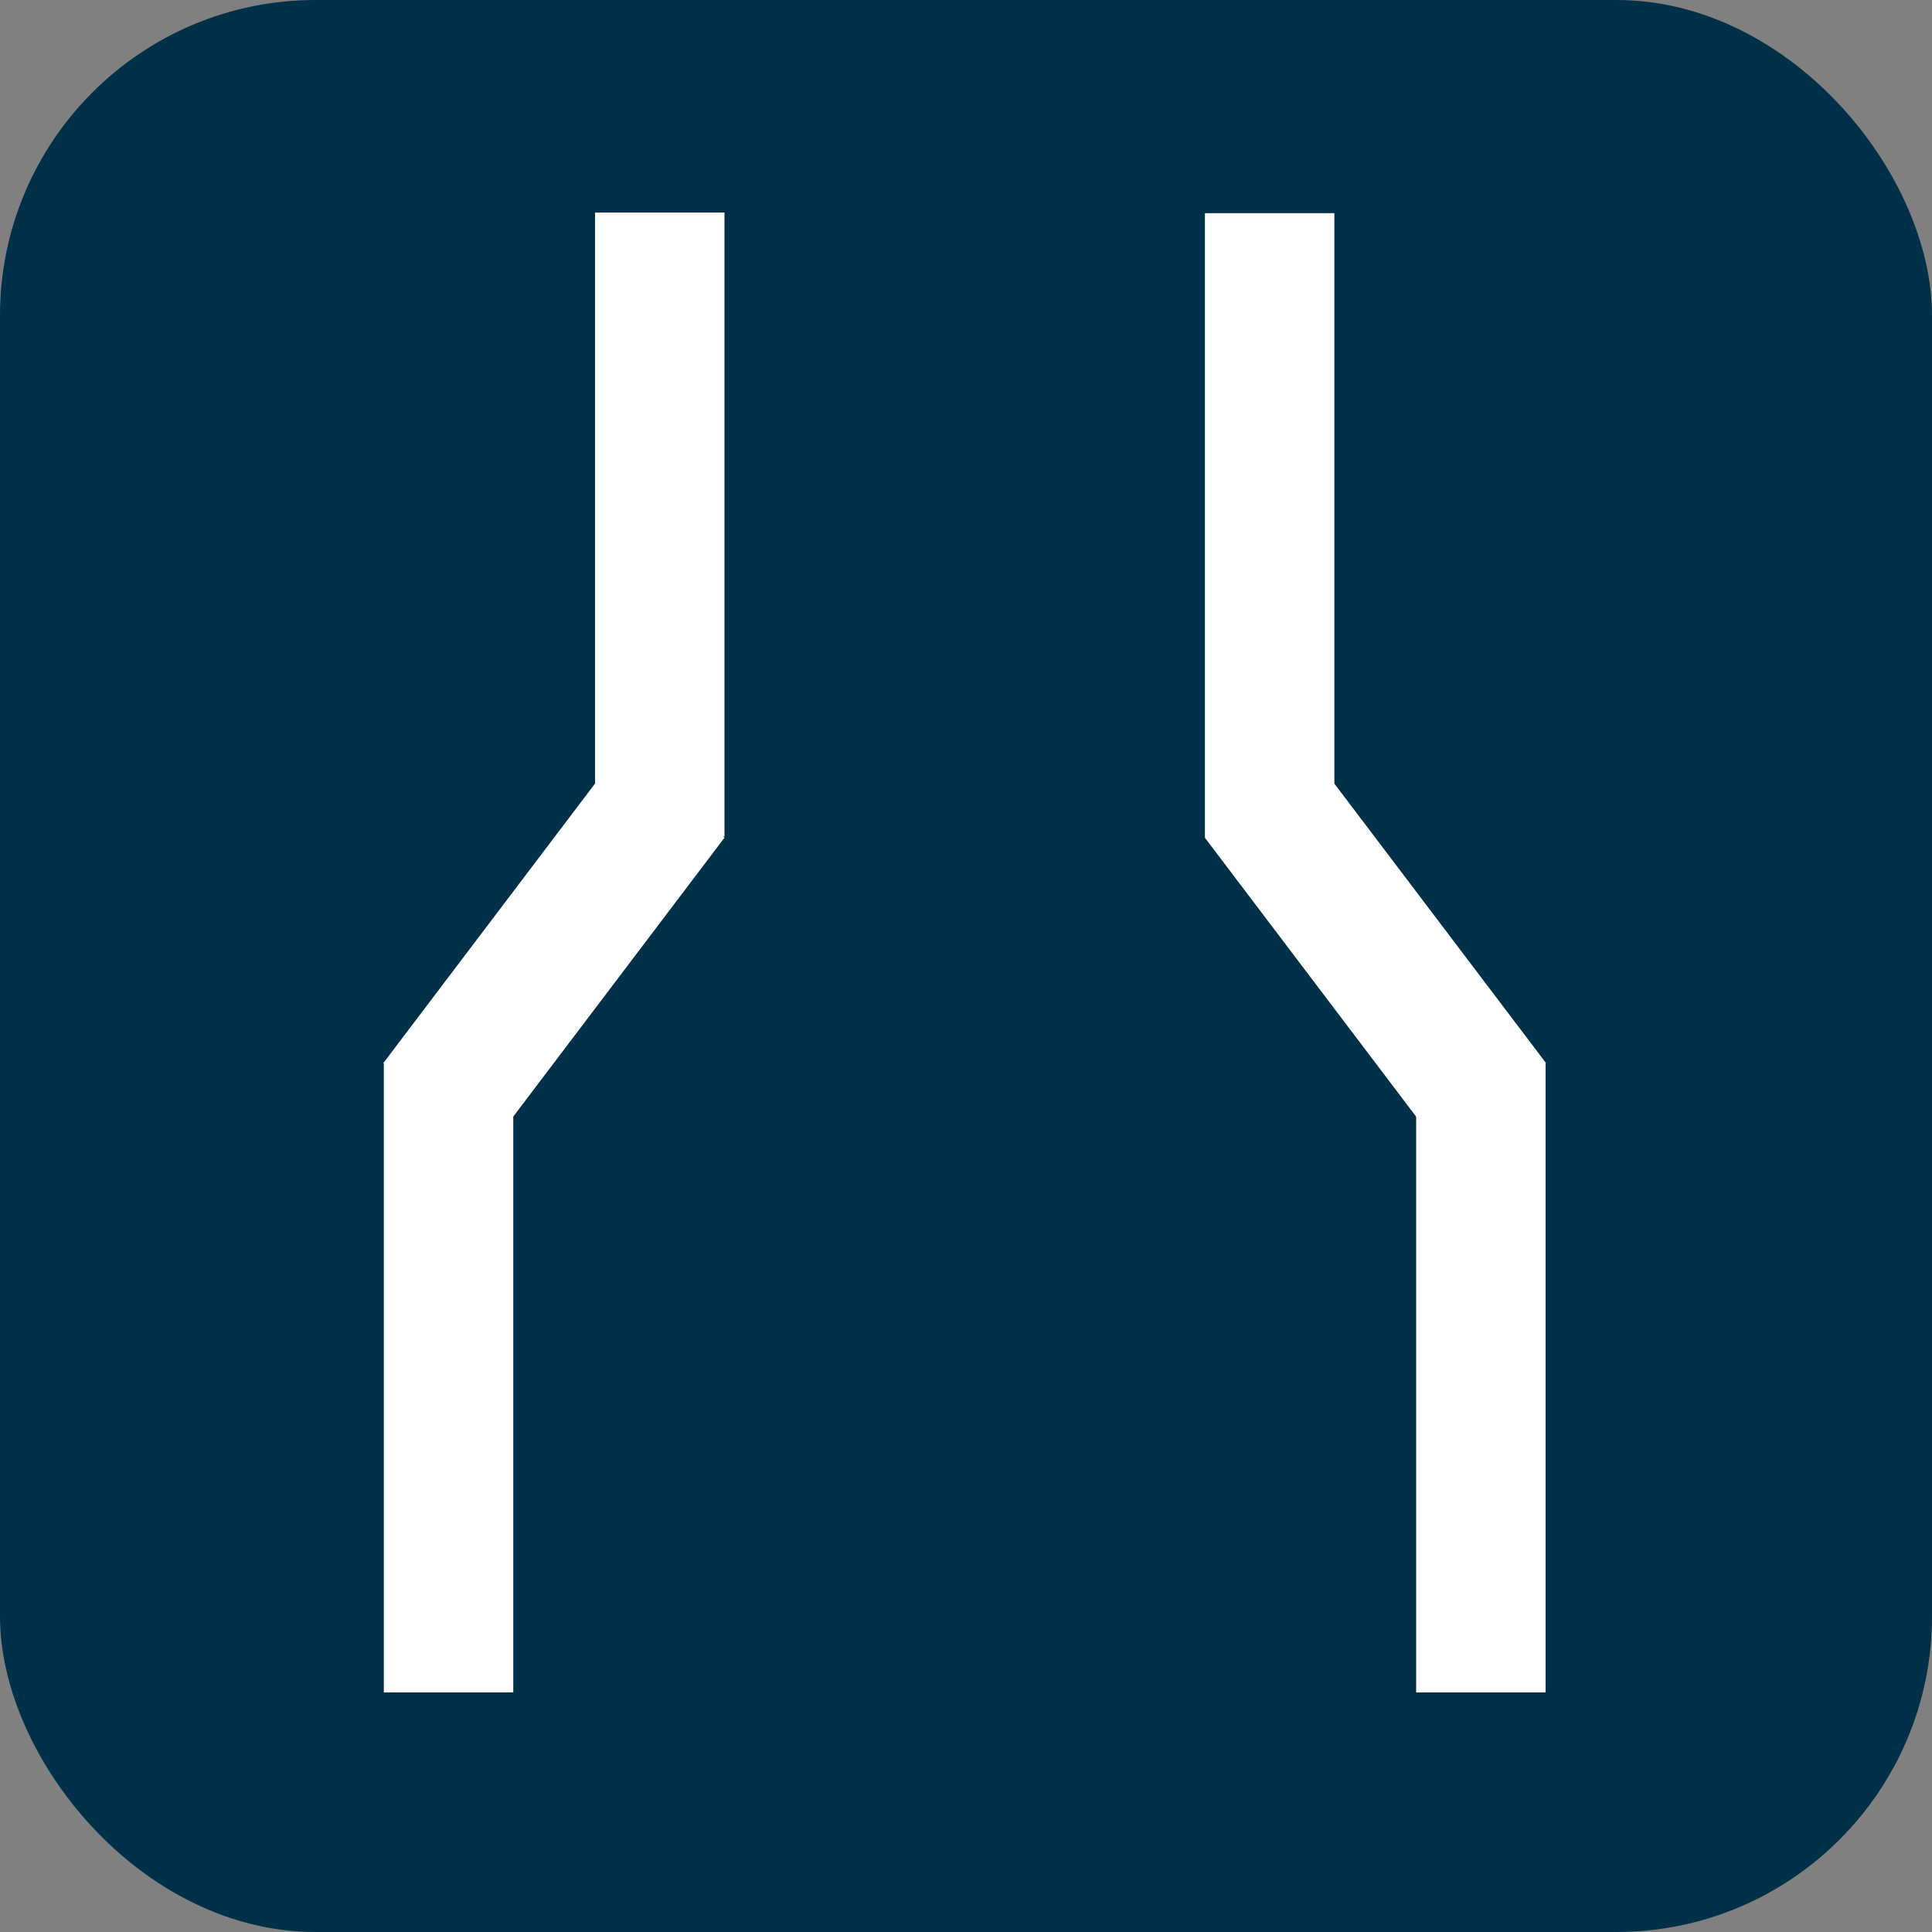
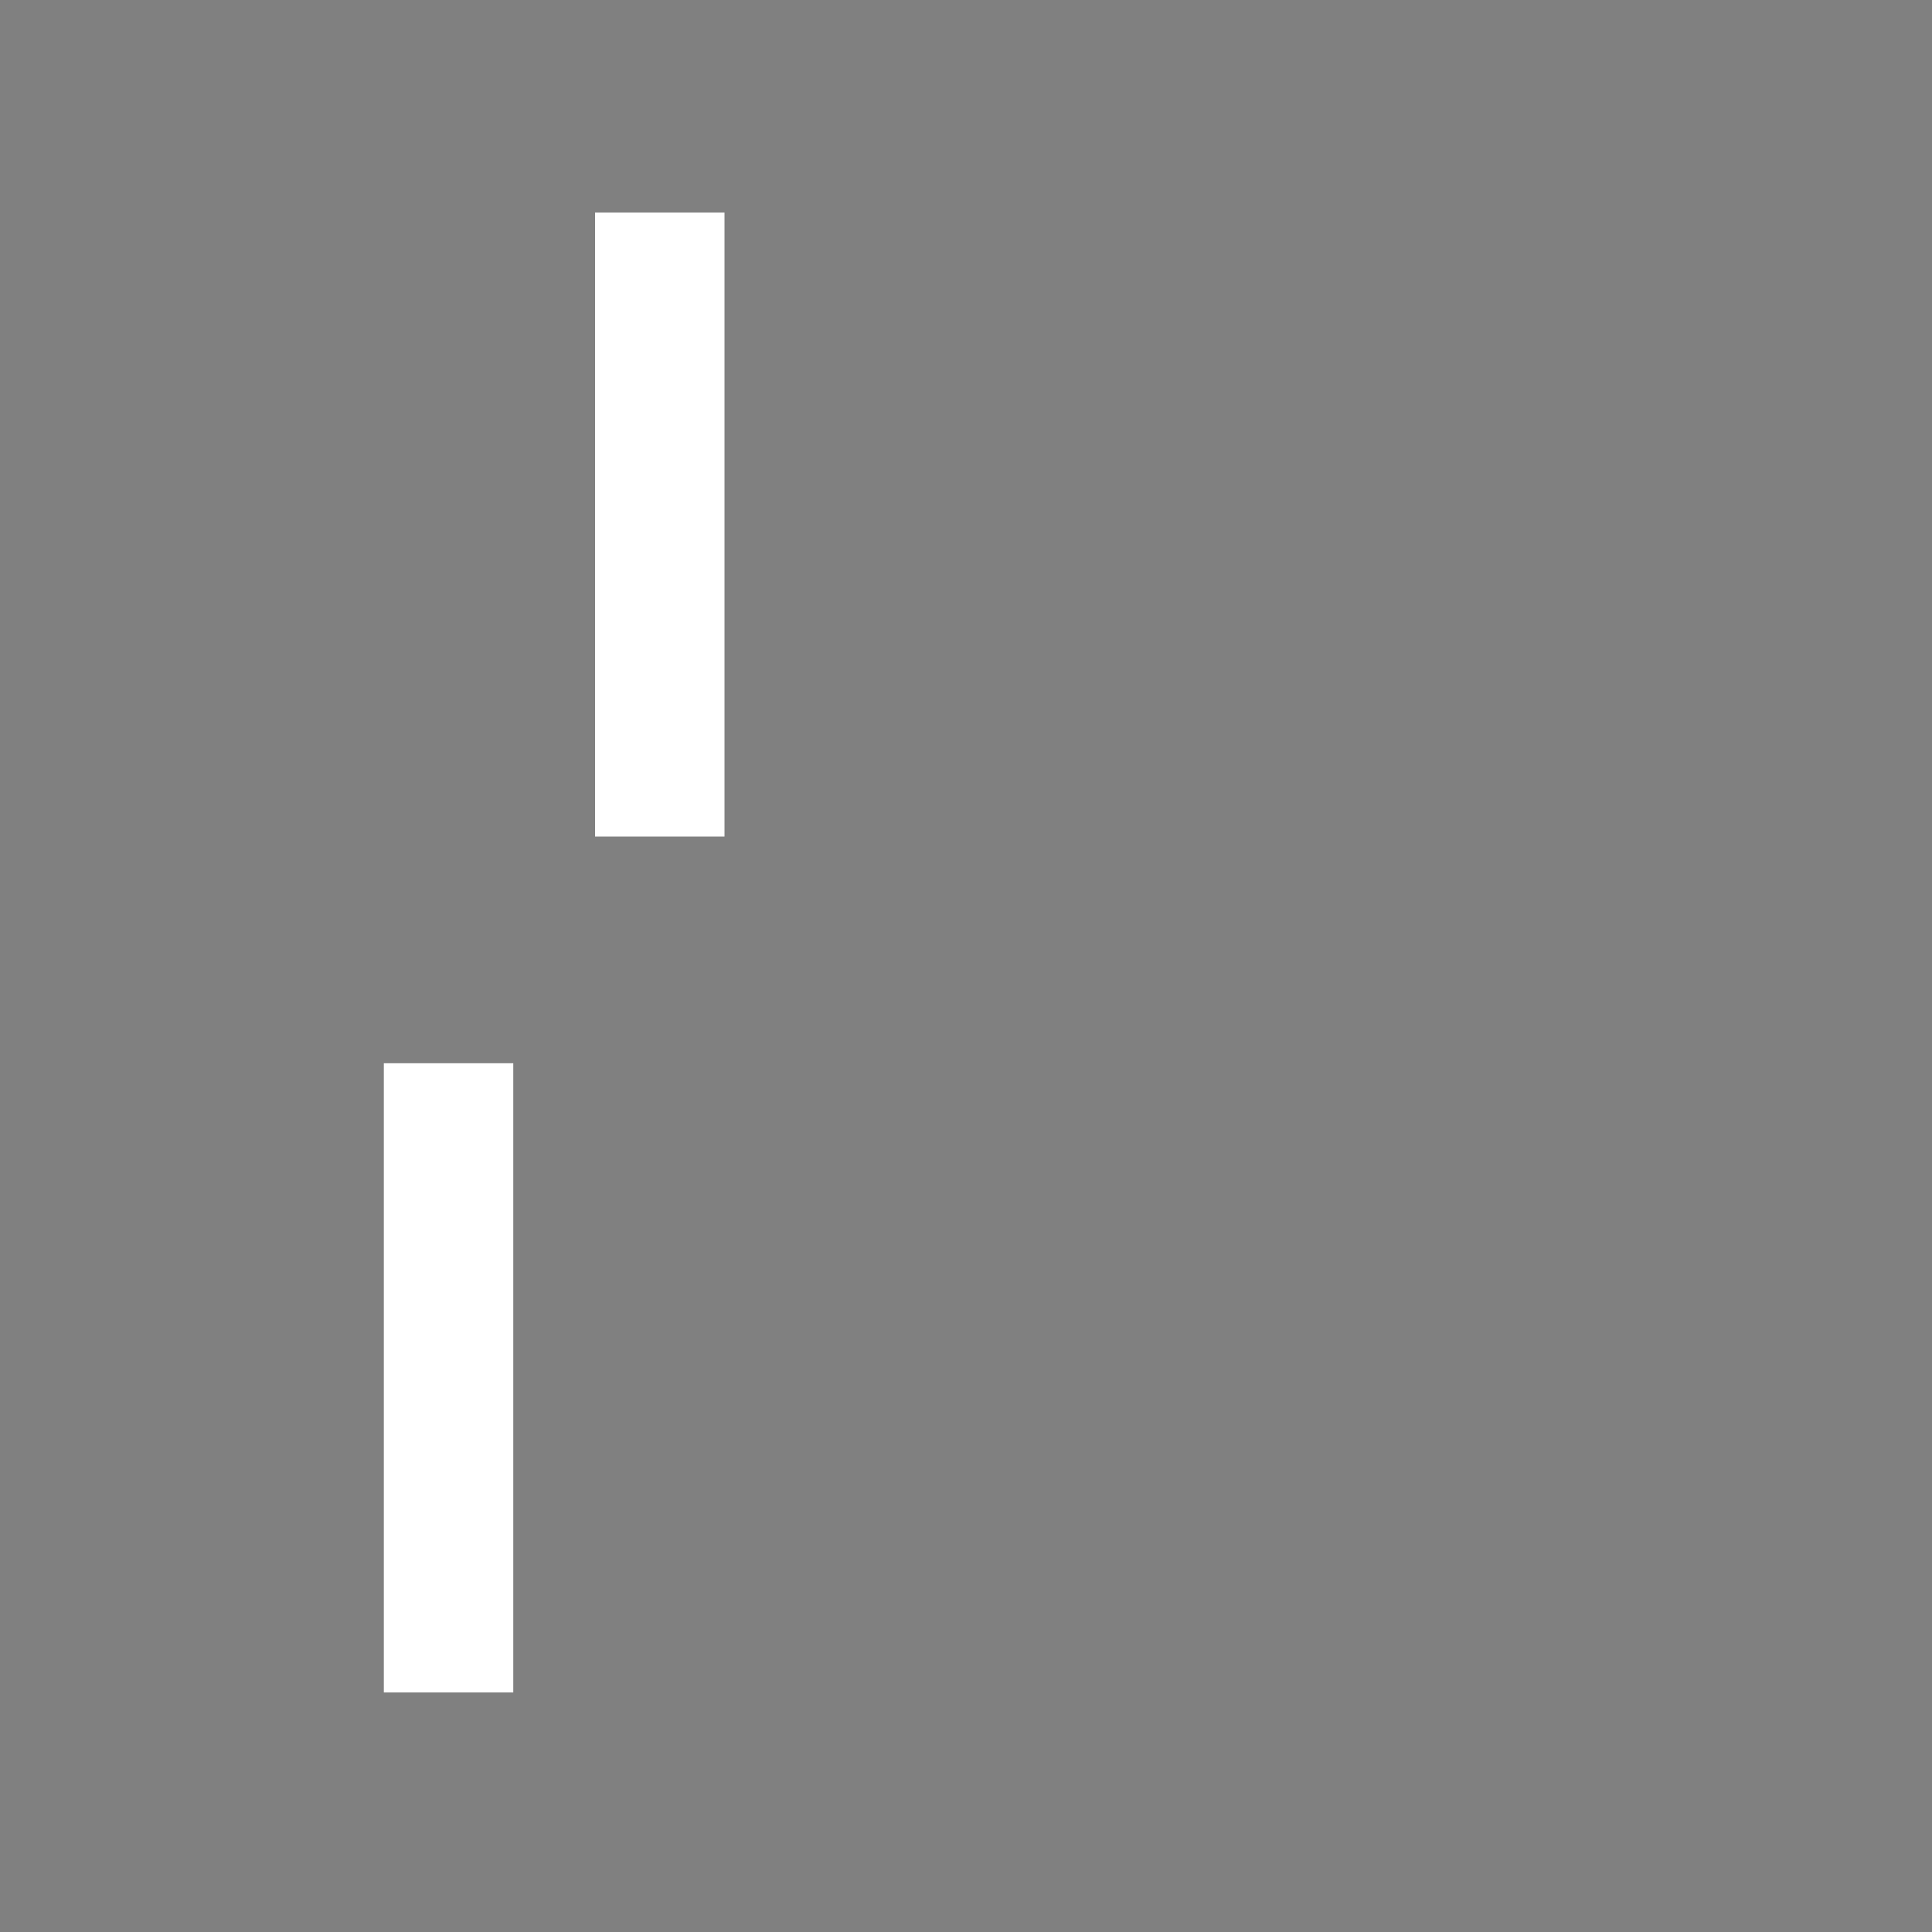
<svg xmlns="http://www.w3.org/2000/svg" id="_レイヤー_2" data-name="レイヤー 2" width="30" height="30" viewBox="0 0 30 30">
  <rect x="0" y="0" width="30" height="30" fill="#808080" stroke="none" />
  <defs>
    <style>
      .cls-1 {
        fill: #003149;
      }

      .cls-1, .cls-2 {
        stroke-width: 0px;
      }

      .cls-2 {
        fill: #fff;
      }
    </style>
  </defs>
  <g id="brficon">
    <g>
      <g id="brf">
-         <rect class="cls-1" width="30" height="30" rx="4.9" ry="4.9" />
-       </g>
+         </g>
      <g>
        <rect class="cls-2" x="9.24" y="3.3" width="2.01" height="9.69" />
-         <rect class="cls-2" x="7.55" y="11.76" width="2.11" height="5.99" transform="translate(10.65 -2.2) rotate(37.14)" />
        <rect class="cls-2" x="5.96" y="16.51" width="2.01" height="9.77" />
-         <rect class="cls-2" x="18.71" y="3.3" width="2.01" height="9.69" transform="translate(39.43 16.3) rotate(-180)" />
-         <rect class="cls-2" x="20.29" y="11.76" width="2.11" height="5.99" transform="translate(47.28 13.63) rotate(142.86)" />
-         <rect class="cls-2" x="21.99" y="16.51" width="2.01" height="9.77" transform="translate(45.99 42.79) rotate(-180)" />
      </g>
    </g>
  </g>
</svg>